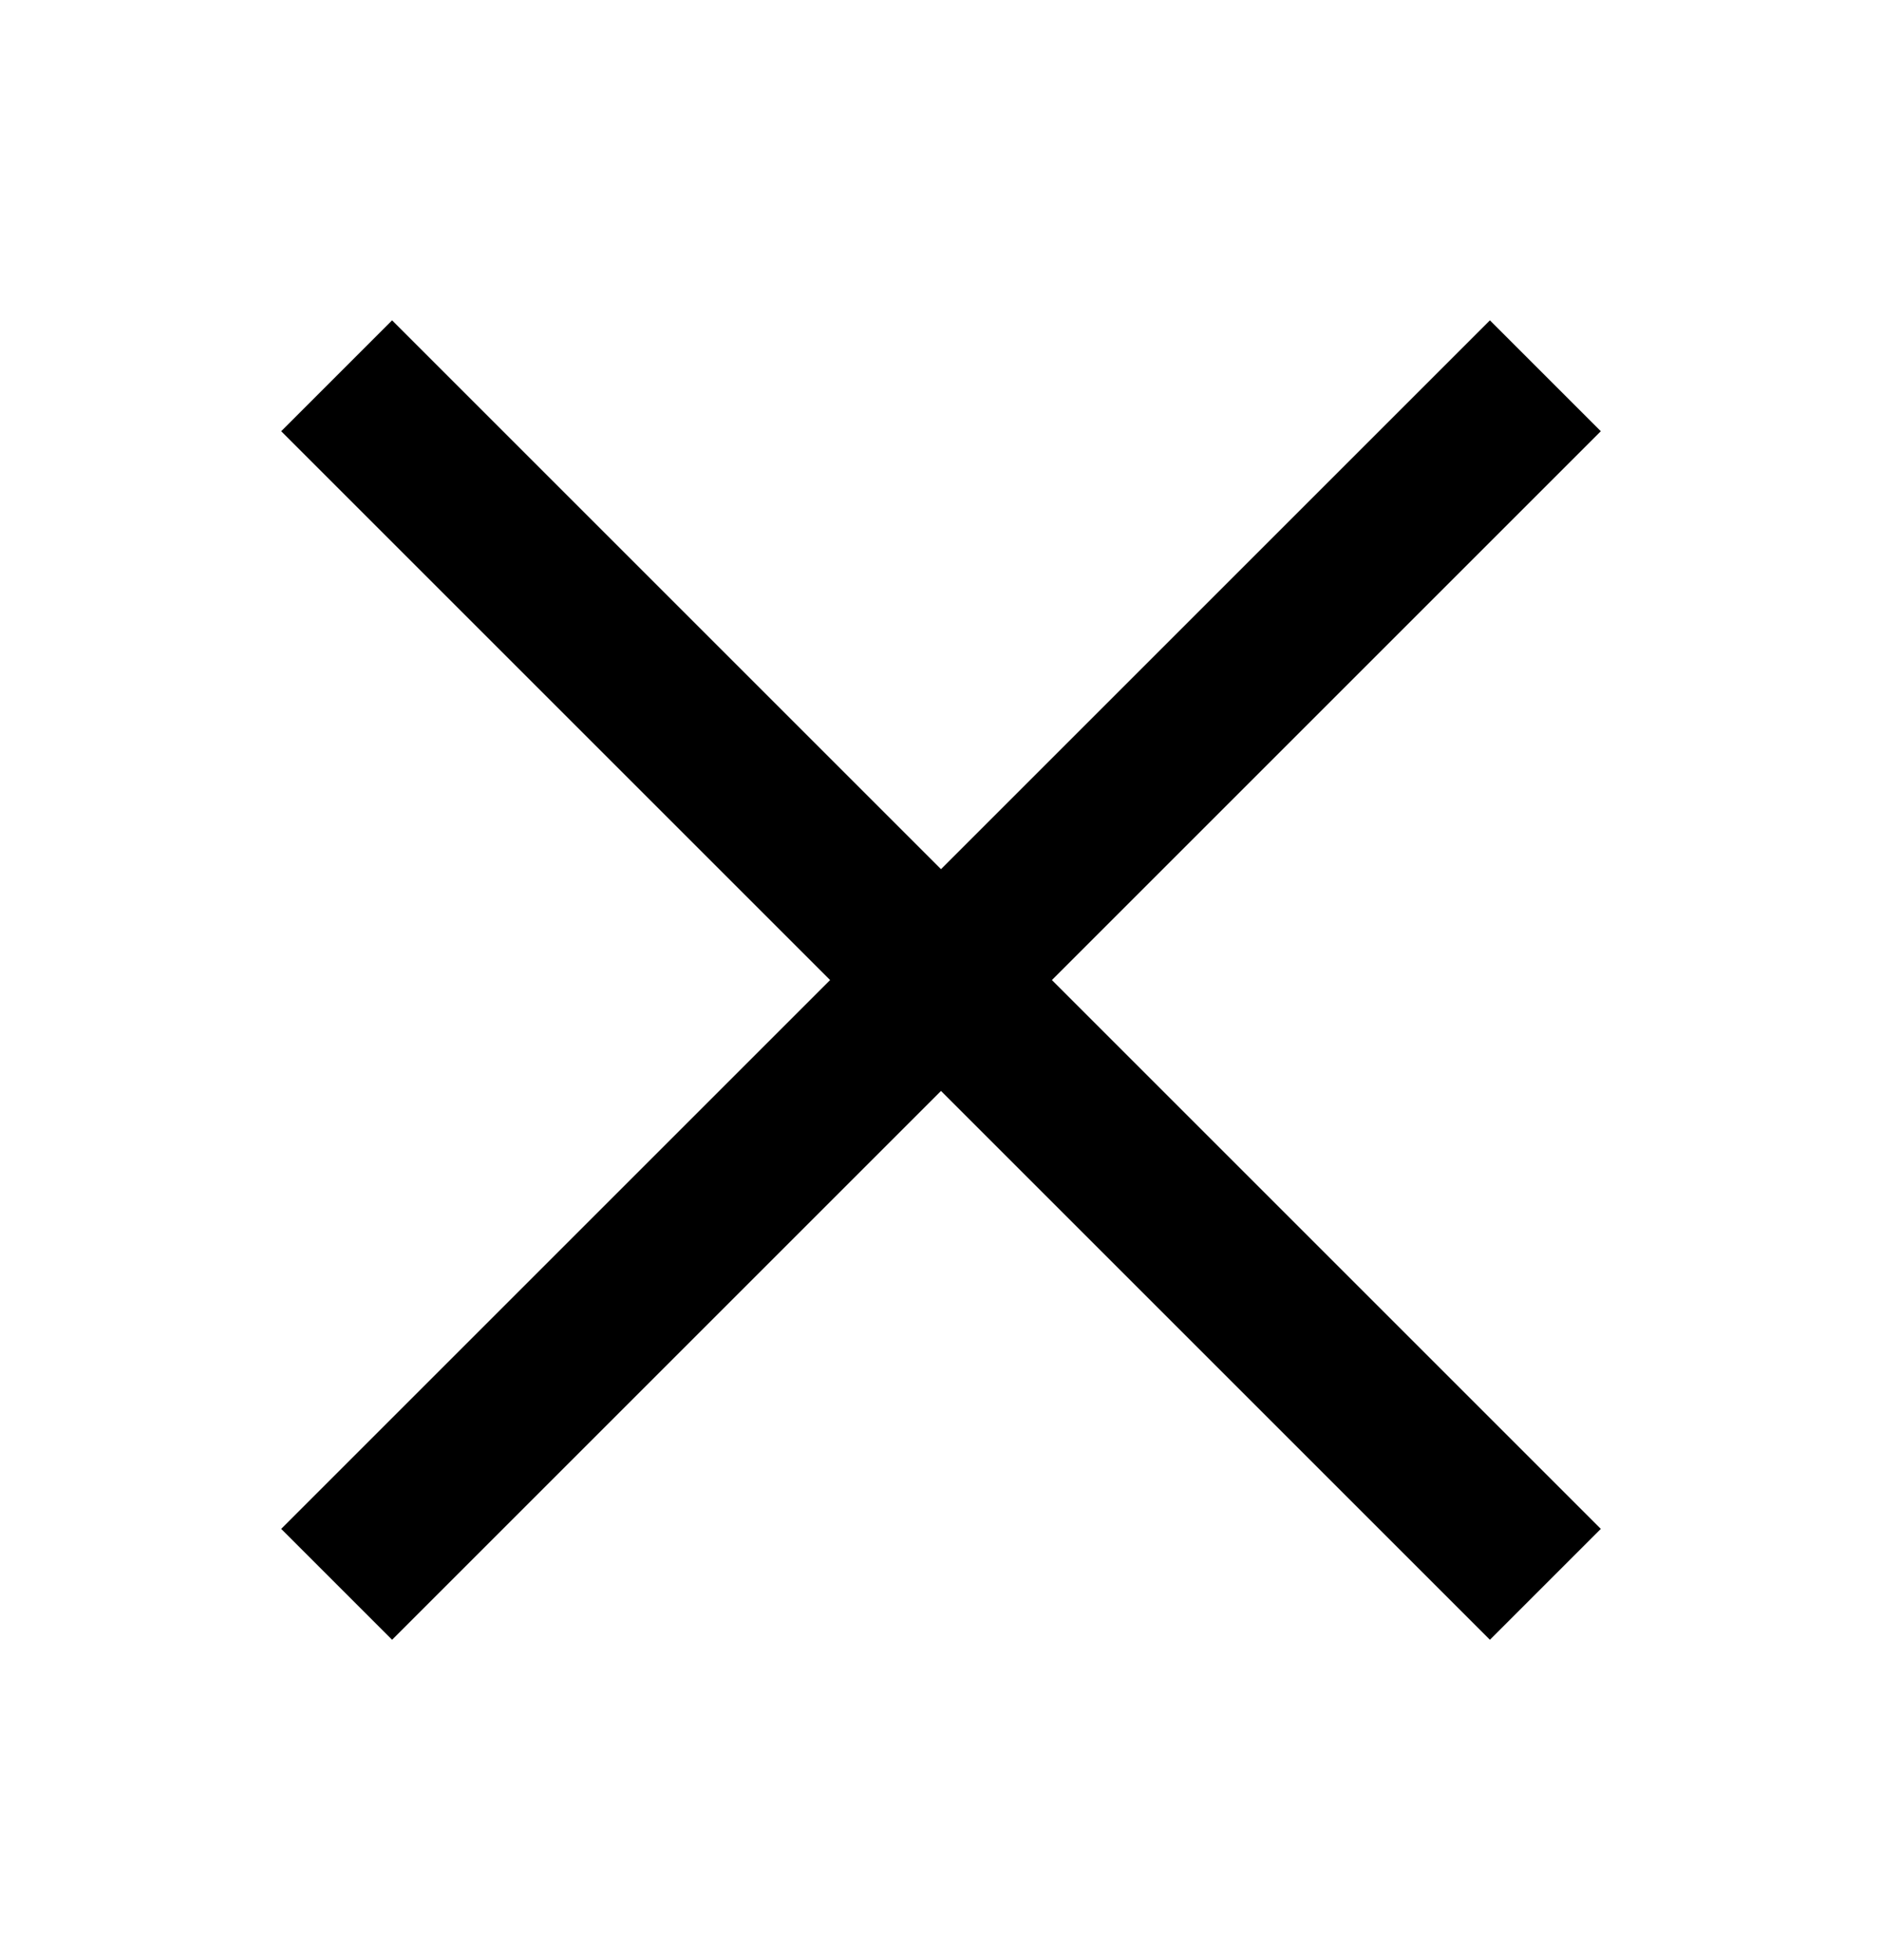
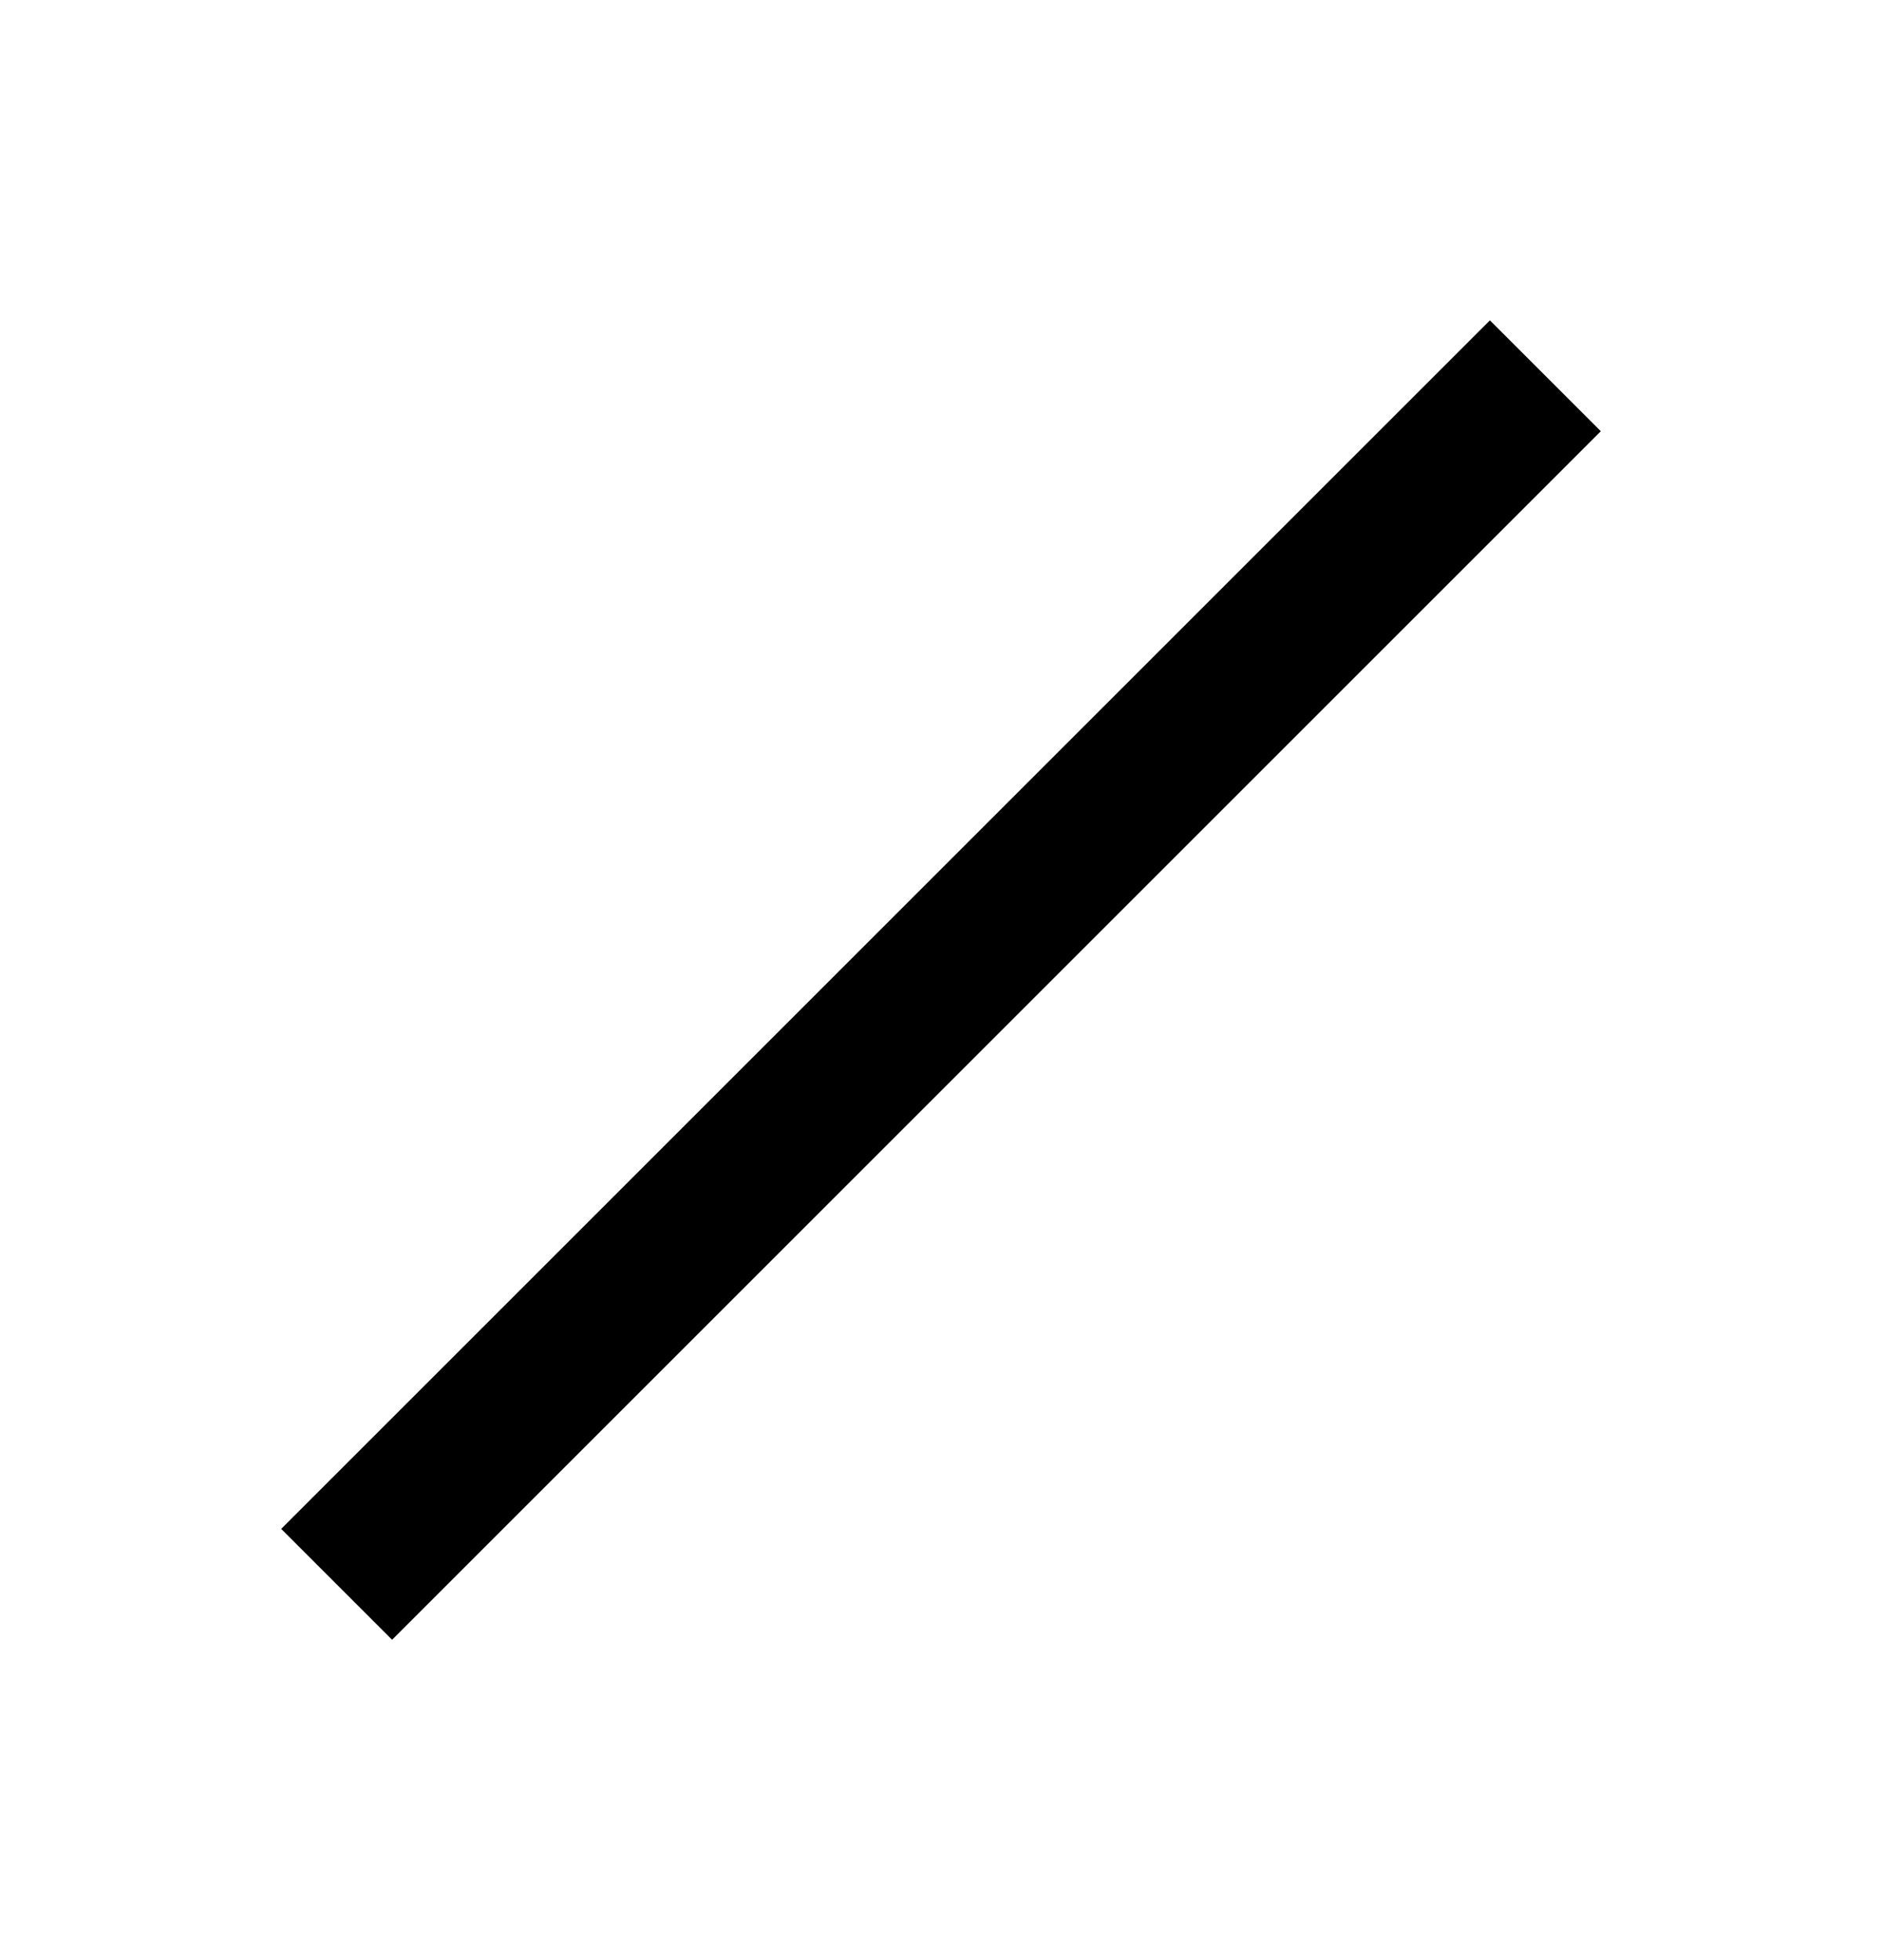
<svg xmlns="http://www.w3.org/2000/svg" width="24" height="25" viewBox="0 0 24 25" fill="none">
  <path d="M19 5.5L5 19.5" stroke="black" stroke-width="2" stroke-miterlimit="10" stroke-linecap="square" />
-   <path d="M19 19.5L5 5.5" stroke="black" stroke-width="2" stroke-miterlimit="10" stroke-linecap="square" />
</svg>